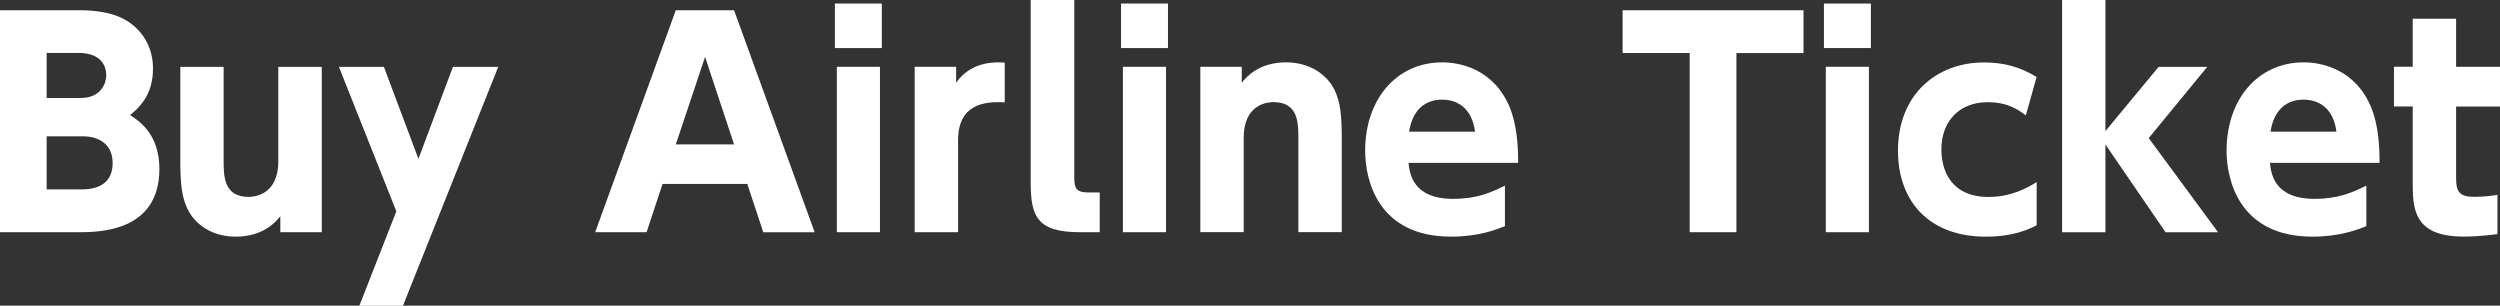
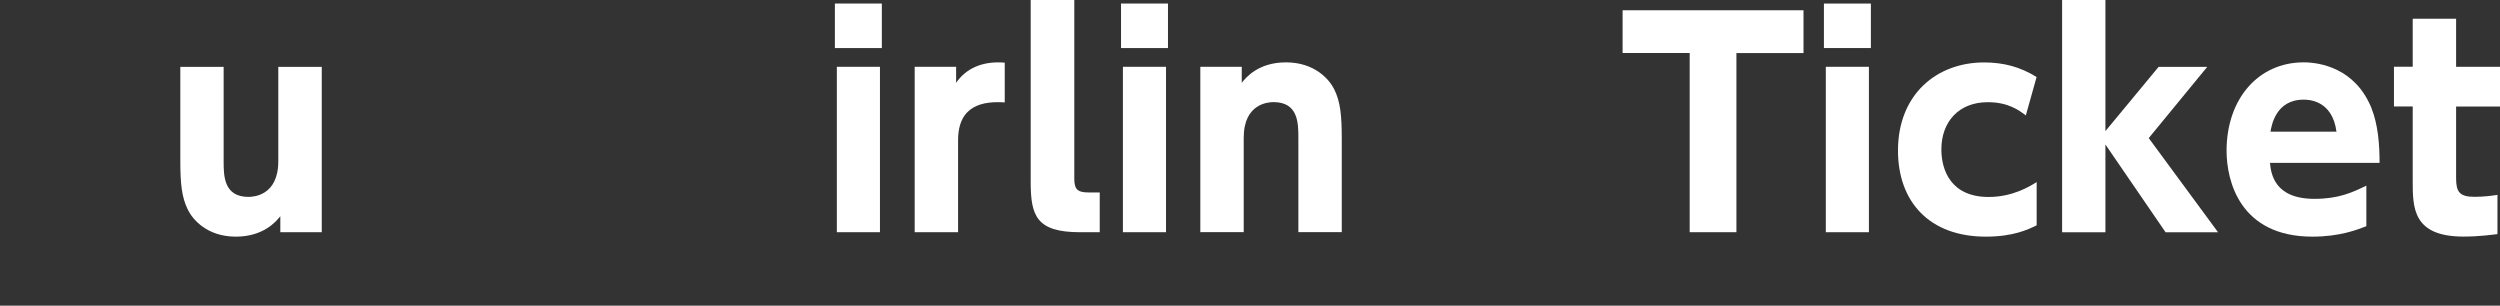
<svg xmlns="http://www.w3.org/2000/svg" id="b" data-name="レイヤー_2" viewBox="0 0 343.97 42.06">
  <rect x="0" y="0" width="343.97" height="42.06" fill="#333333" stroke="none" />
  <defs>
    <style>
      .d {
        fill: #fff;
      }
    </style>
  </defs>
  <g id="c" data-name="レイヤー_2">
    <g>
-       <path class="d" d="M11.06,1.41c2.28,0,4.03.38,5.24.87,2.62,1.06,4.75,3.57,4.75,7.14,0,3.76-1.98,5.43-3.15,6.42,1.25.8,4.03,2.62,4.03,7.41,0,8.7-8.43,8.7-11.17,8.7H0V1.41h11.06ZM6.42,7.29v6.19h4.67c2.93,0,3.53-2.17,3.53-3.12,0-1.1-.53-3.08-3.84-3.08h-4.37ZM6.42,18.77v7.29h4.67c.99,0,4.41,0,4.41-3.61,0-2.7-2.01-3.69-4.03-3.69h-5.05Z" />
      <path class="d" d="M44.27,9.19v22.76h-5.7v-2.2c-.57.72-2.32,2.81-6.12,2.81-3.99,0-5.96-2.39-6.61-3.72-.84-1.71-1.03-3.53-1.03-6.84v-12.8h5.96v12.99c0,2.05.04,4.9,3.42,4.9.65,0,4.1-.15,4.1-4.9v-12.99h5.97Z" />
-       <path class="d" d="M54.53,29.07l-7.9-19.87h6.19l4.75,12.65,4.75-12.65h6.23l-13.11,32.87h-6l5.09-12.99Z" />
-       <path class="d" d="M91.16,25.3l-2.2,6.65h-7.07L92.98,1.41h8.02l11.09,30.55h-7.07l-2.2-6.65h-11.66ZM101,19.87l-3.99-12.04-4.03,12.04h8.02Z" />
      <path class="d" d="M121.33,6.61h-6.46V.49h6.46v6.12ZM121.07,31.95h-5.93V9.19h5.93v22.76Z" />
      <path class="d" d="M125.85,31.95V9.19h5.7v2.2c1.29-1.86,3.46-3.04,6.69-2.77v5.47c-2.96-.19-6.42.34-6.42,5.21v12.65h-5.97Z" />
      <path class="d" d="M151.31,31.95h-2.7c-6,0-6.8-2.24-6.8-6.92V0h6v24.54c0,1.37.3,1.94,1.94,1.94h1.56v5.47Z" />
      <path class="d" d="M160.7,6.61h-6.46V.49h6.46v6.12ZM160.43,31.95h-5.93V9.19h5.93v22.76Z" />
      <path class="d" d="M165.15,31.95V9.19h5.7v2.2c.57-.72,2.28-2.81,6.08-2.81,3.99,0,6,2.39,6.65,3.72.84,1.71,1.03,3.53,1.03,6.84v12.8h-5.97v-12.99c0-2.05-.04-4.9-3.42-4.9-.65,0-4.1.15-4.1,4.9v12.99h-5.96Z" />
-       <path class="d" d="M193.8,22.42c.15,1.44.57,4.94,6.12,4.94,3.31,0,5.21-.87,7.14-1.82v5.58c-1.18.46-3.61,1.44-7.41,1.44-9.99,0-11.82-7.67-11.82-11.82,0-7.14,4.37-12.16,10.6-12.16,2.28,0,7.07.8,9.31,6.23.95,2.36,1.14,5.13,1.14,7.6h-15.08ZM202.95,18.12c-.57-4.41-3.95-4.41-4.52-4.41-3.84,0-4.41,3.57-4.56,4.41h9.08Z" />
      <path class="d" d="M238.9,31.95h-6.42V7.29h-9.23V1.41h24.89v5.89h-9.23v24.66Z" />
      <path class="d" d="M257.41,6.61h-6.46V.49h6.46v6.12ZM257.14,31.95h-5.93V9.19h5.93v22.76Z" />
      <path class="d" d="M280.21,31c-1.14.57-3.19,1.56-6.99,1.56-7.71,0-12.08-4.75-12.08-11.85,0-7.68,5.28-12.12,11.85-12.12,2.66,0,4.98.61,7.22,2.01l-1.48,5.28c-.95-.72-2.43-1.82-5.24-1.82-3.99,0-6.38,2.7-6.38,6.5,0,2.93,1.37,6.54,6.5,6.54,3.34,0,5.7-1.48,6.61-2.05v5.97Z" />
      <path class="d" d="M289.67,18.05l7.33-8.85h6.69l-8.05,9.8,9.54,12.96h-7.22l-8.28-12.08v12.08h-5.96V0h5.96v18.05Z" />
      <path class="d" d="M312.32,22.42c.15,1.44.57,4.94,6.12,4.94,3.3,0,5.21-.87,7.14-1.82v5.58c-1.18.46-3.61,1.44-7.41,1.44-9.99,0-11.82-7.67-11.82-11.82,0-7.14,4.37-12.16,10.6-12.16,2.28,0,7.07.8,9.31,6.23.95,2.36,1.14,5.13,1.14,7.6h-15.08ZM321.47,18.12c-.57-4.41-3.95-4.41-4.52-4.41-3.84,0-4.41,3.57-4.56,4.41h9.08Z" />
      <path class="d" d="M331.96,2.58h5.97v6.61h6.04v5.47h-6.04v9.84c0,1.9.46,2.58,2.54,2.58,1.25,0,2.43-.15,3.15-.27v5.4c-.68.08-2.51.34-4.67.34-6.99,0-6.99-3.99-6.99-7.64v-10.26h-2.58v-5.47h2.58V2.58Z" />
    </g>
  </g>
</svg>